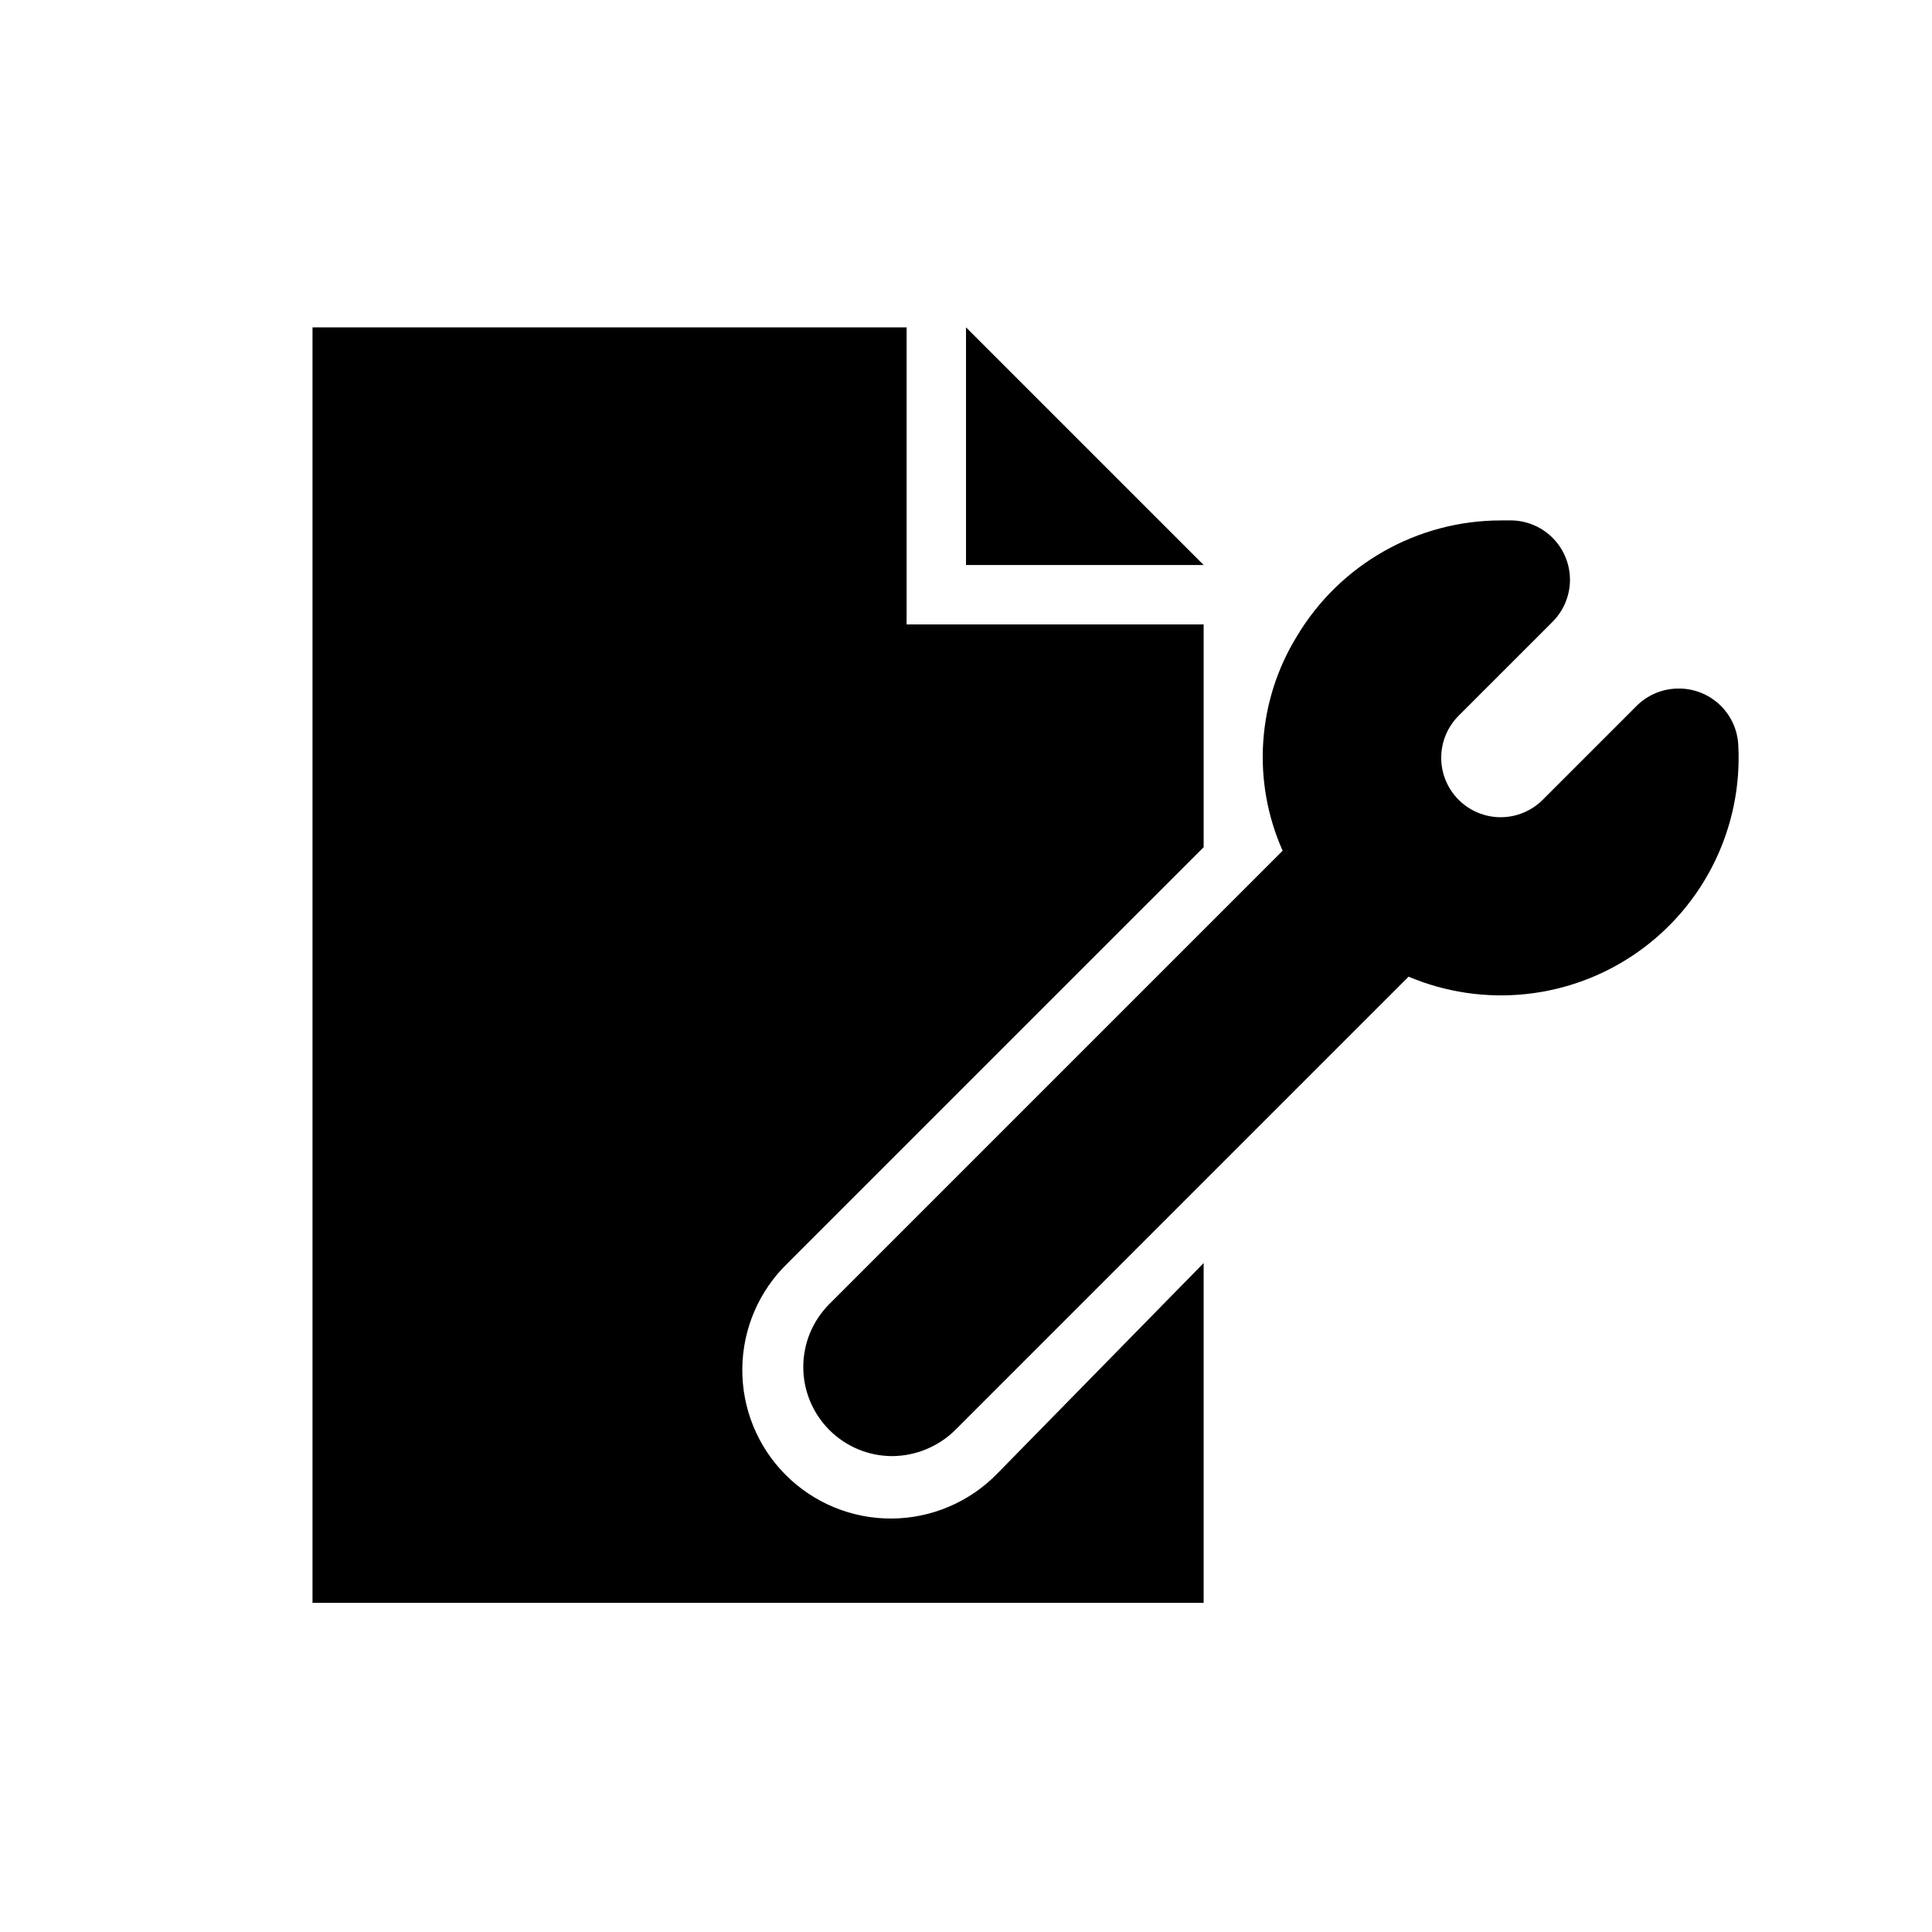
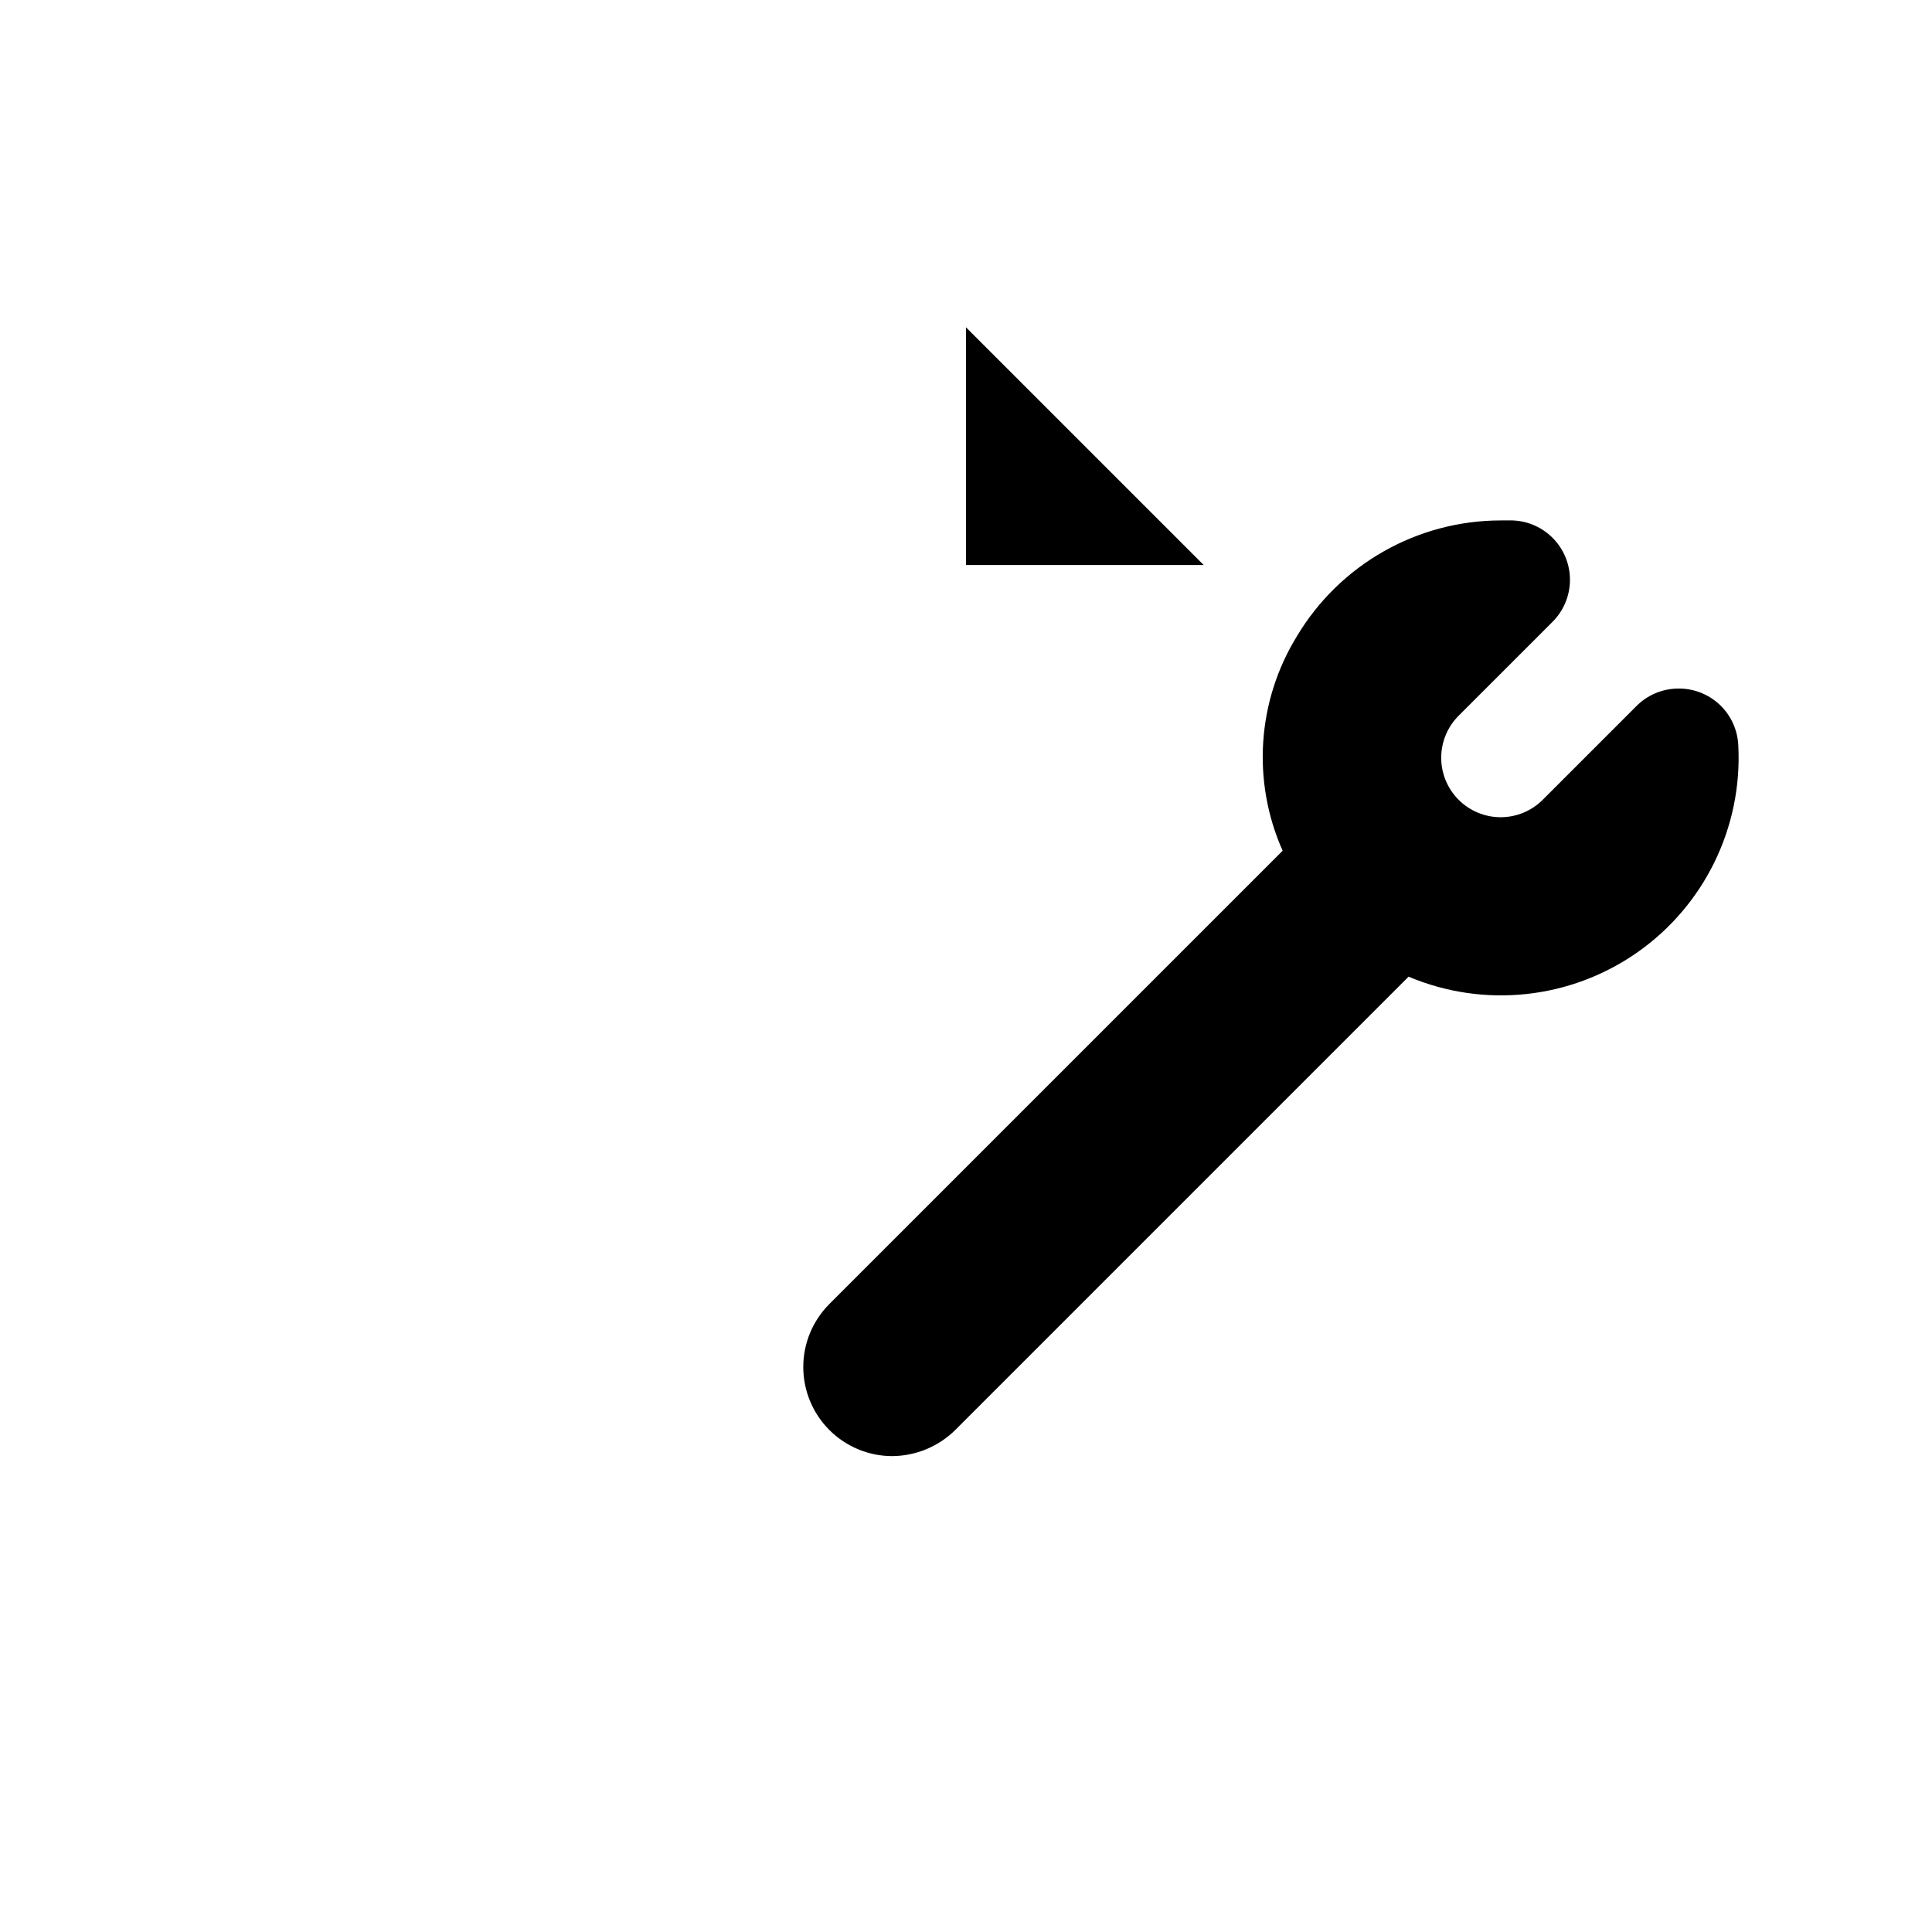
<svg xmlns="http://www.w3.org/2000/svg" fill="#000000" width="800px" height="800px" version="1.1" viewBox="144 144 512 512">
  <g>
-     <path d="m352.77 478.72c-7.602 7.324-11.945 17.395-12.051 27.953-0.109 10.555 4.031 20.711 11.484 28.188 7.457 7.477 17.602 11.645 28.156 11.566 10.559-0.074 20.641-4.391 27.988-11.973l54.633-55.734v90.055h-236.16v-338.02h157.44v78.719h78.719l0.004 59.043z" />
    <path d="m462.98 293.73h-62.977v-62.977z" />
    <path d="m604.67 341.59c1.109 21.648-8.996 42.348-26.75 54.793-17.75 12.441-40.656 14.879-60.629 6.449l-120.13 120.13c-4.453 4.387-10.438 6.871-16.688 6.926-6.262-0.004-12.262-2.496-16.684-6.922-4.426-4.43-6.91-10.434-6.914-16.691 0-6.258 2.484-12.262 6.91-16.691l120.13-120.13h-0.004c-8.191-18.406-6.777-39.672 3.777-56.836 11.352-19.016 31.855-30.672 54.004-30.699h3.148c4.121 0.141 8.023 1.891 10.867 4.875s4.406 6.965 4.348 11.09c-0.062 4.121-1.738 8.055-4.668 10.957l-24.875 24.875c-2.93 2.949-4.578 6.941-4.578 11.102s1.648 8.148 4.578 11.098c2.957 2.981 6.981 4.656 11.18 4.656 4.199 0 8.223-1.676 11.18-4.656l24.719-24.719h-0.004c2.91-2.965 6.871-4.664 11.023-4.723 4.121-0.086 8.113 1.449 11.117 4.277 3.004 2.824 4.777 6.719 4.941 10.84z" />
  </g>
</svg>